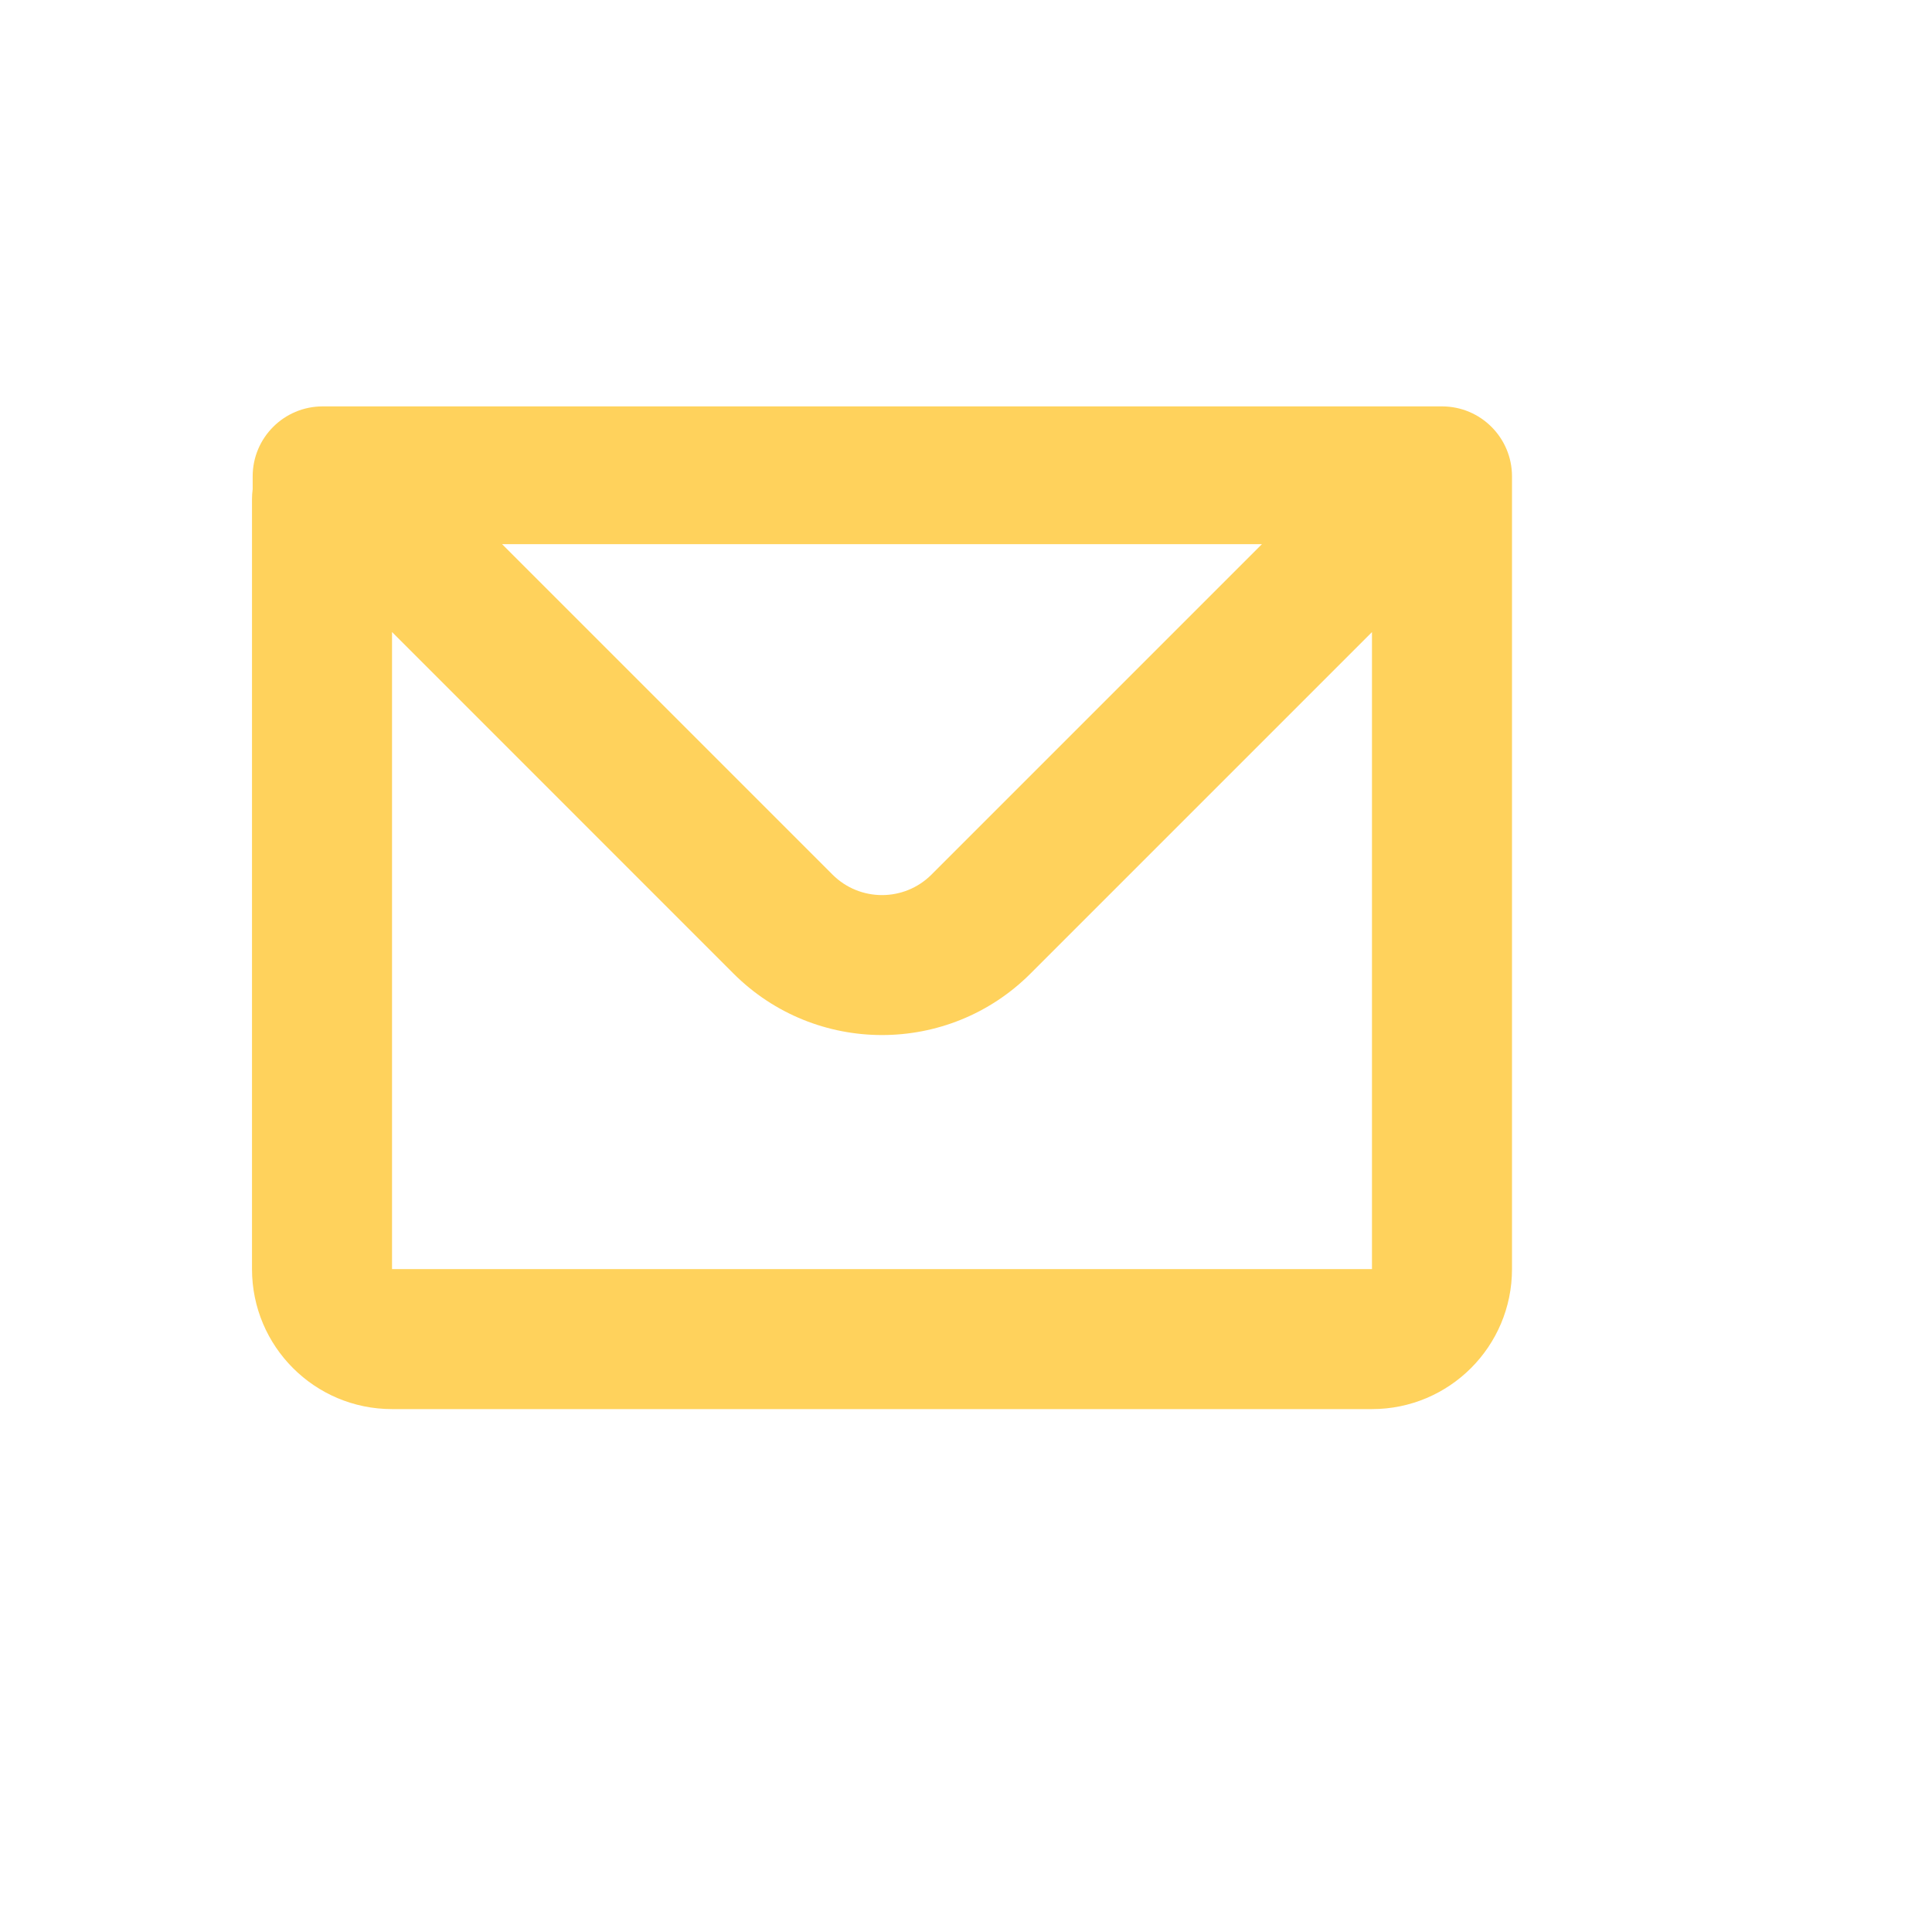
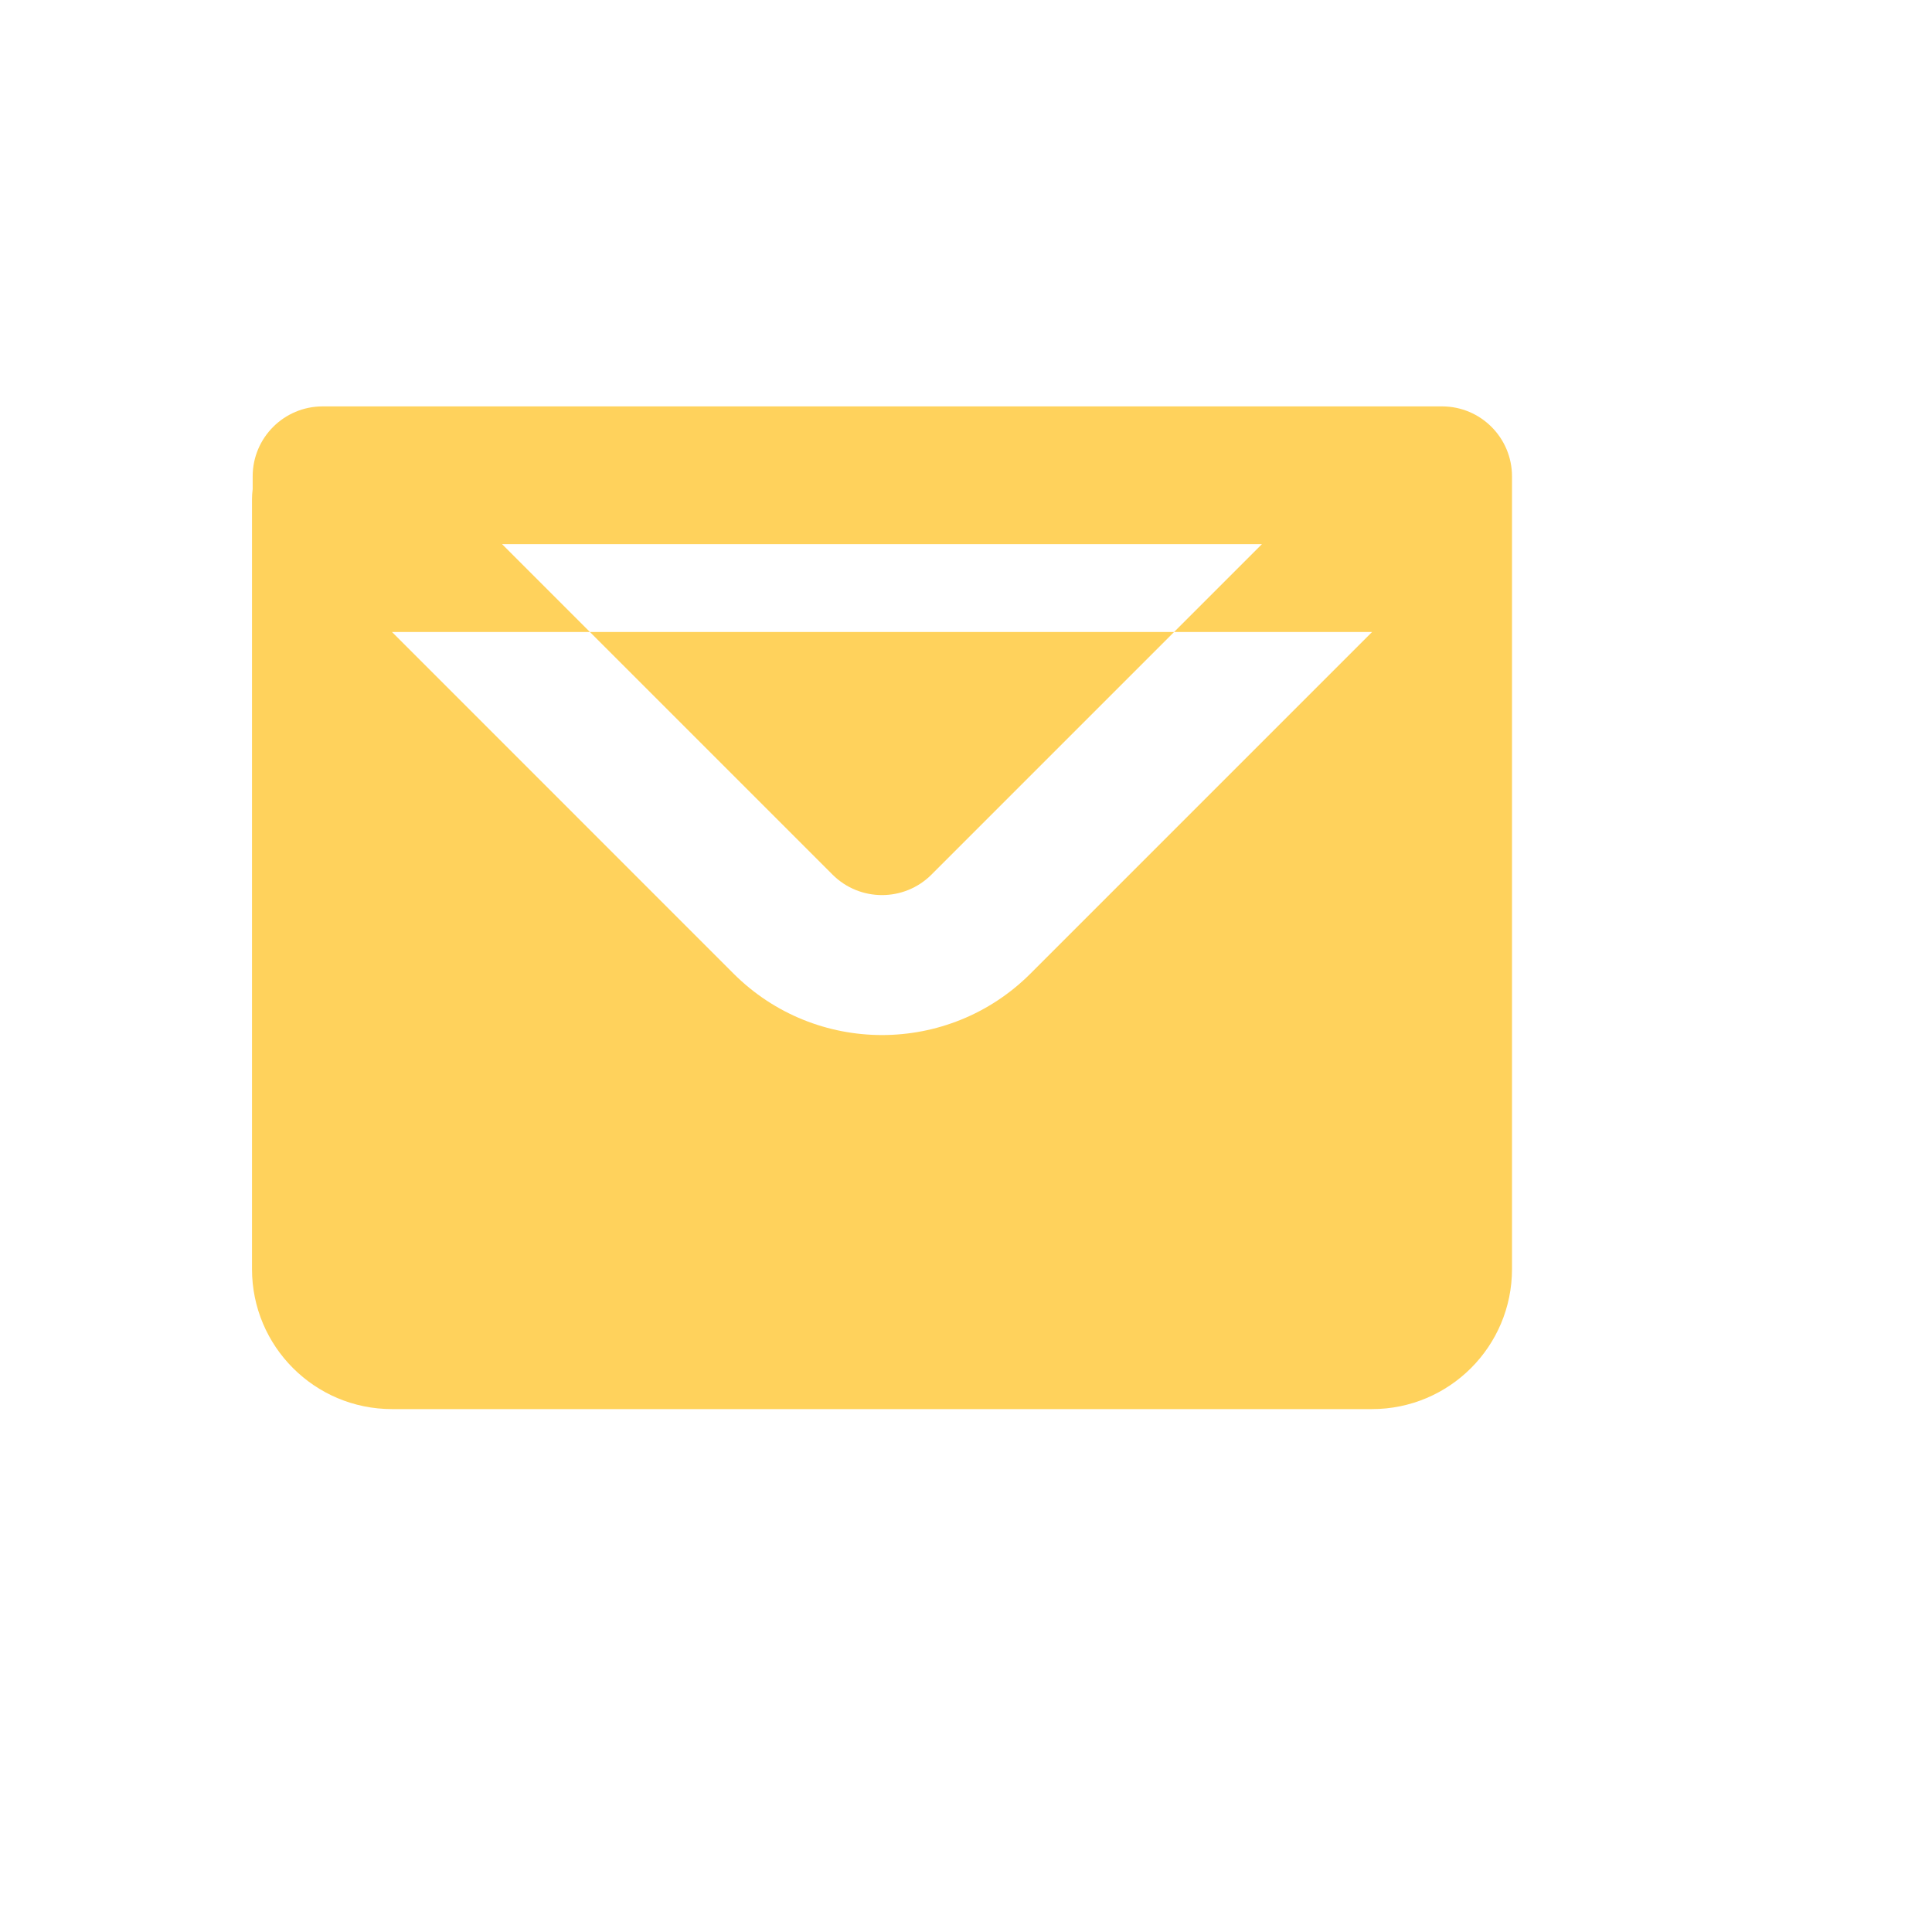
<svg xmlns="http://www.w3.org/2000/svg" width="23" height="23" viewBox="0 0 23 23" fill="none">
-   <path fill-rule="evenodd" clip-rule="evenodd" d="M3.008 5.671C3.008 5.211 3.381 4.838 3.841 4.838H17.167C17.627 4.838 18 5.211 18 5.671V15.108C18 16.029 17.254 16.775 16.333 16.775H4.667C3.746 16.775 3 16.029 3 15.108V5.941C3 5.902 3.003 5.863 3.008 5.824V5.671ZM4.667 7.524V15.108H16.333V7.525L12.268 11.59C11.292 12.566 9.709 12.566 8.732 11.59L4.667 7.524ZM5.977 6.478H15.023L11.089 10.412C10.764 10.737 10.236 10.737 9.911 10.412L5.977 6.478Z" fill="#FFD25C" />
+   <path fill-rule="evenodd" clip-rule="evenodd" d="M3.008 5.671C3.008 5.211 3.381 4.838 3.841 4.838H17.167C17.627 4.838 18 5.211 18 5.671V15.108C18 16.029 17.254 16.775 16.333 16.775H4.667C3.746 16.775 3 16.029 3 15.108V5.941C3 5.902 3.003 5.863 3.008 5.824V5.671ZM4.667 7.524H16.333V7.525L12.268 11.59C11.292 12.566 9.709 12.566 8.732 11.59L4.667 7.524ZM5.977 6.478H15.023L11.089 10.412C10.764 10.737 10.236 10.737 9.911 10.412L5.977 6.478Z" fill="#FFD25C" />
</svg>